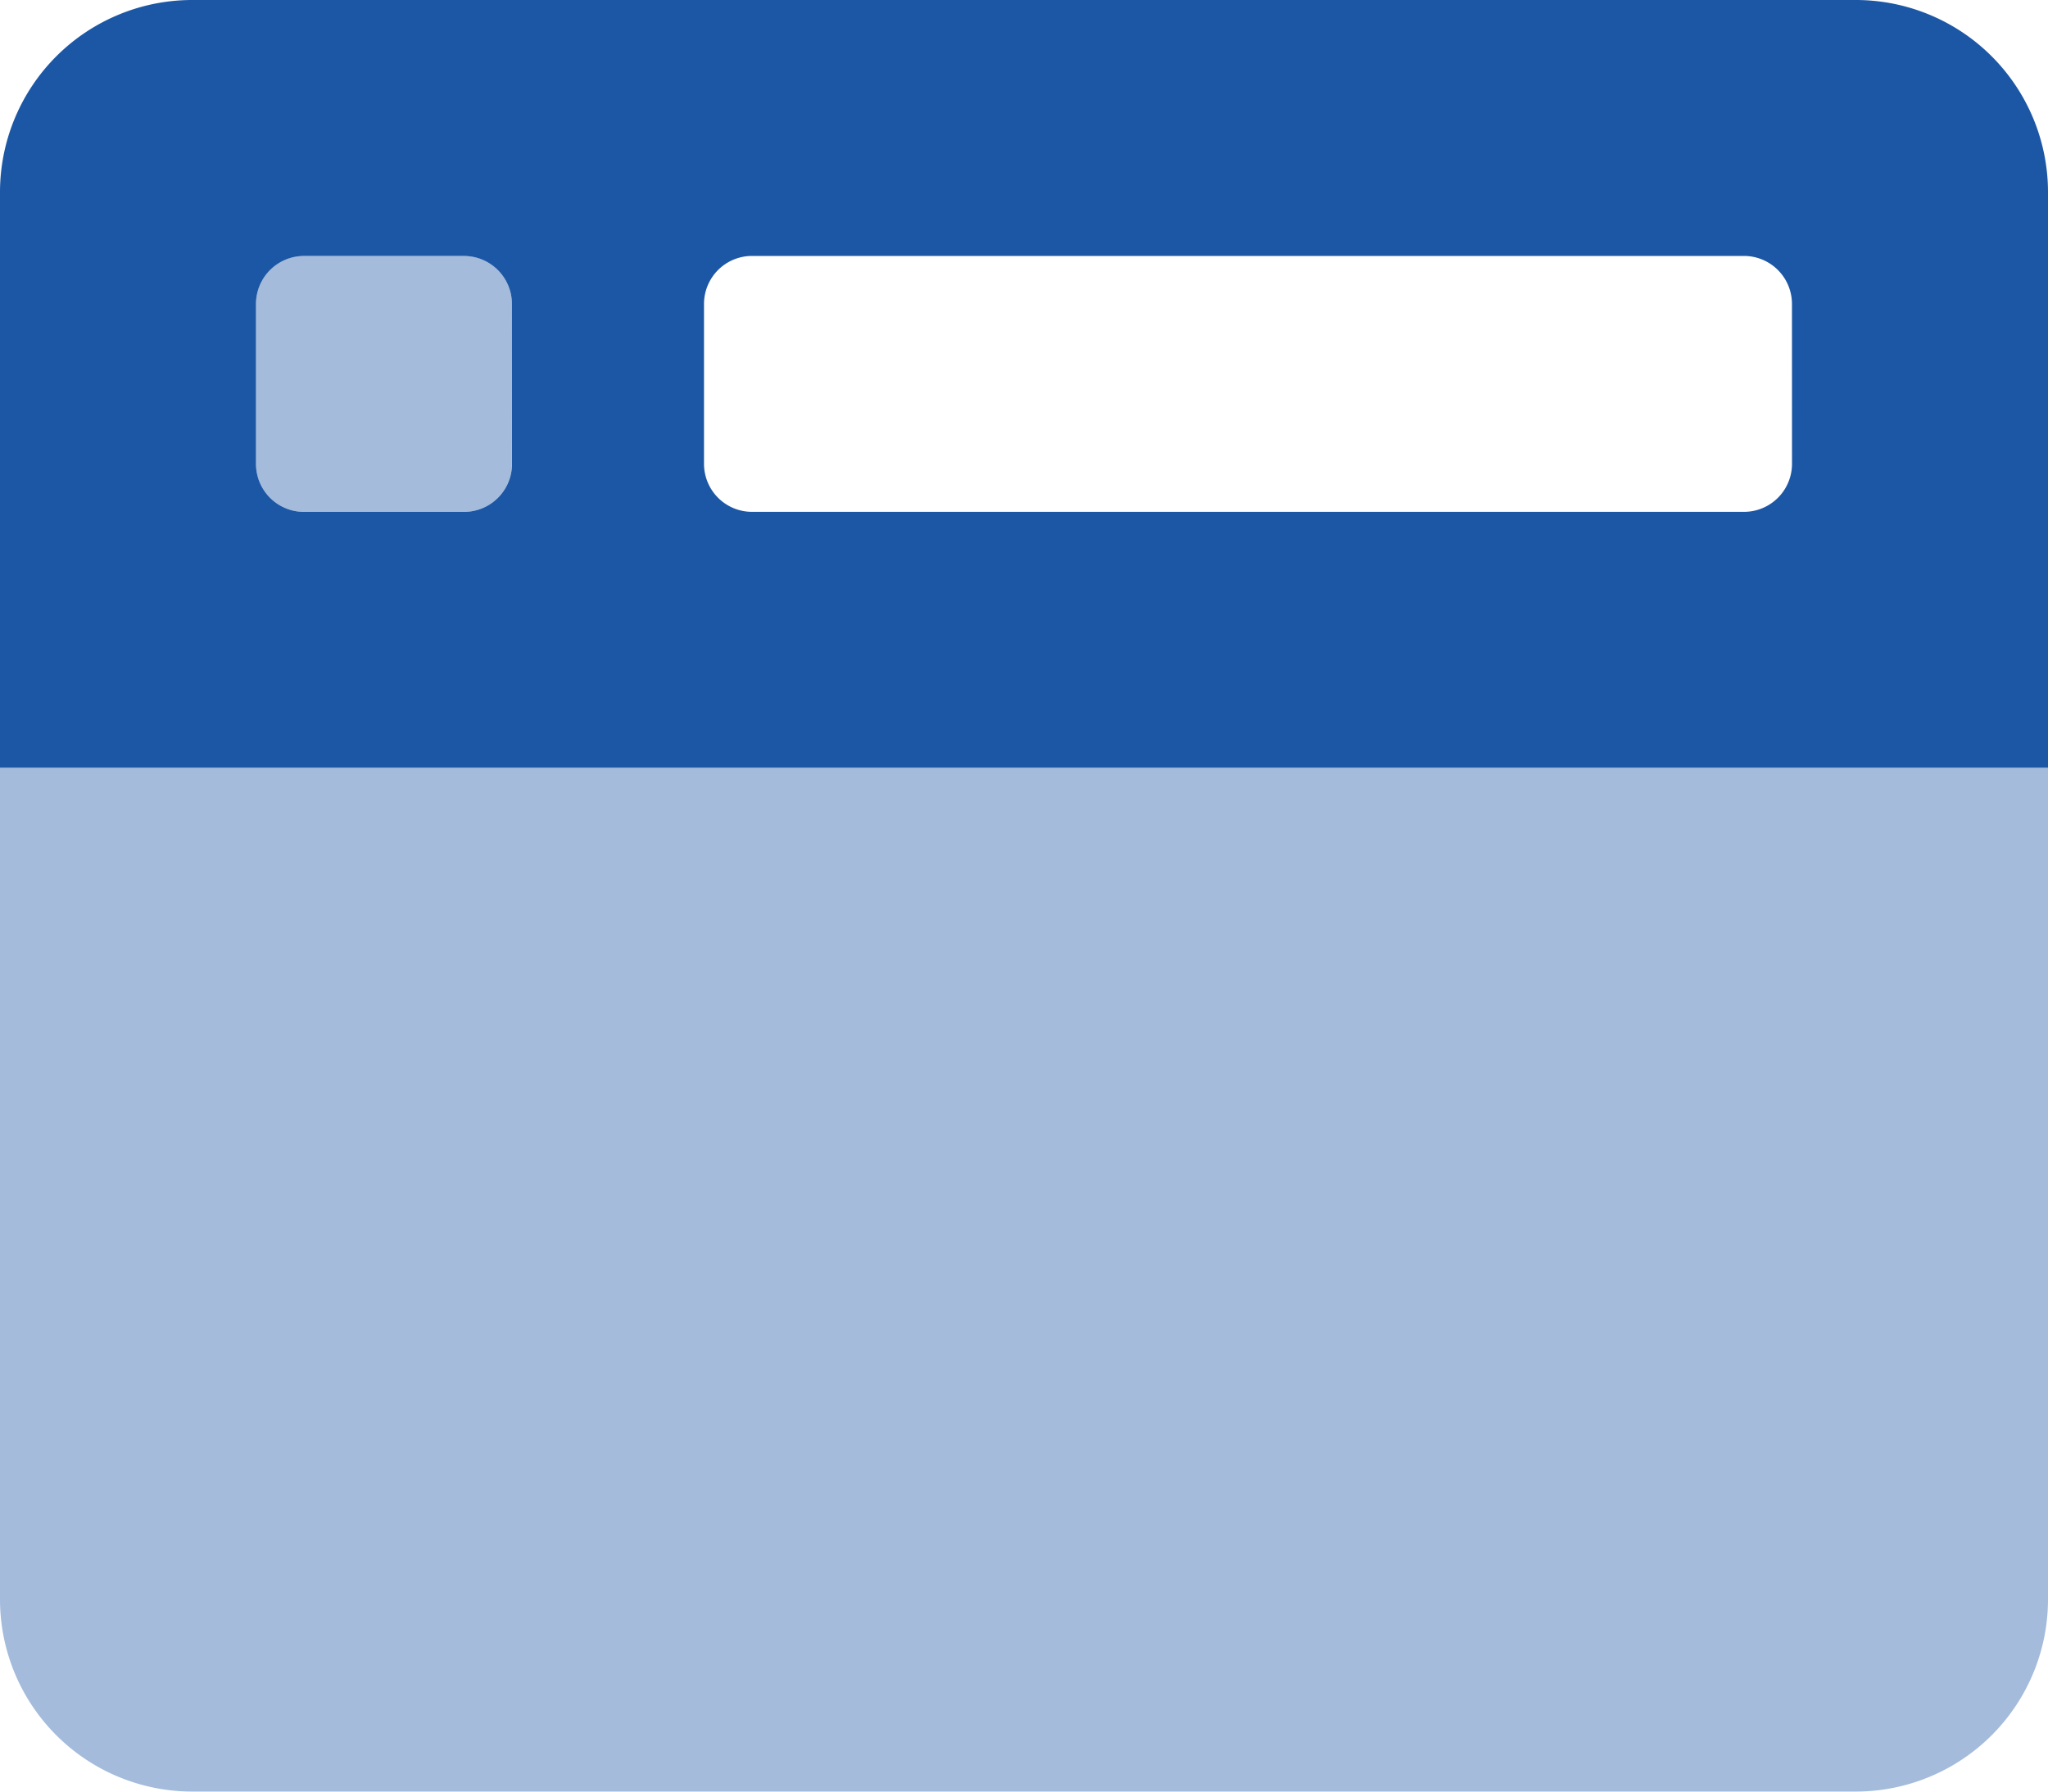
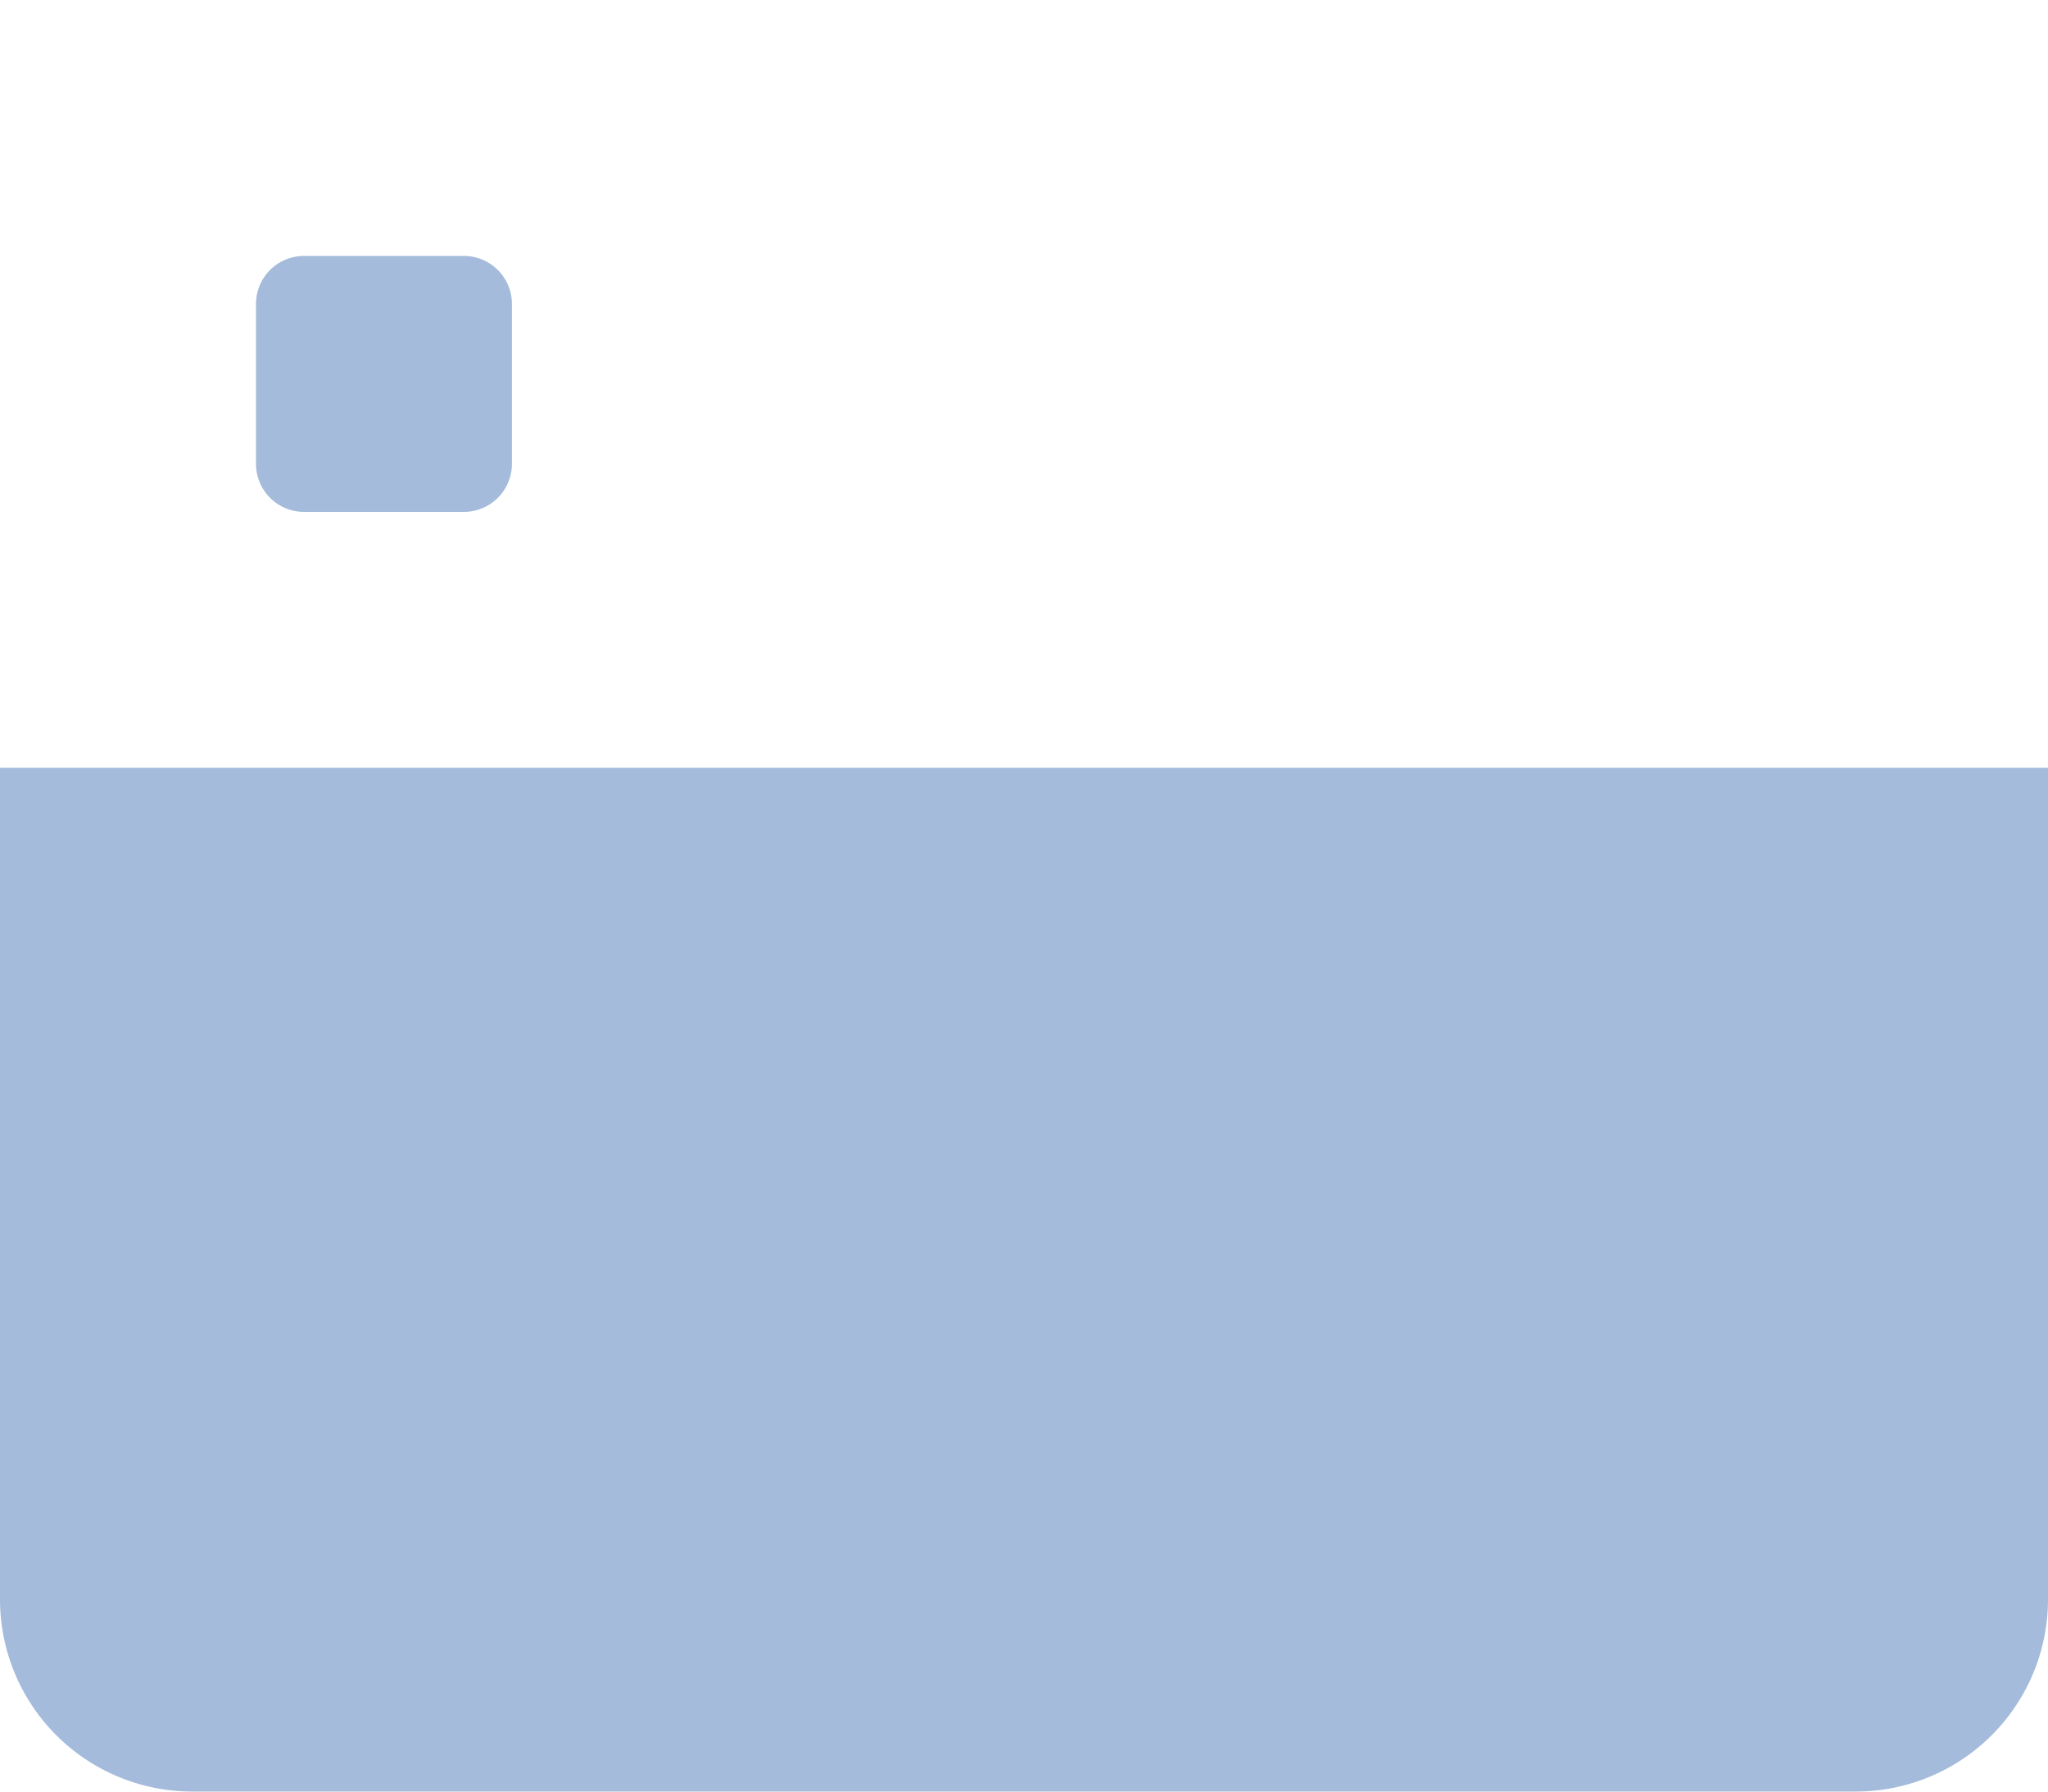
<svg xmlns="http://www.w3.org/2000/svg" width="49" height="42.875" viewBox="0 0 49 42.875">
  <g id="developpement_site_internet" transform="translate(0 -3.188)">
-     <path id="_" data-name="" d="M44.406-39.812H4.594A4.6,4.6,0,0,0,0-35.219v13.781H49V-35.219A4.6,4.6,0,0,0,44.406-39.812ZM12.25-28.711A1.149,1.149,0,0,1,11.1-27.562H7.273a1.149,1.149,0,0,1-1.148-1.148v-3.828a1.149,1.149,0,0,1,1.148-1.148H11.1a1.149,1.149,0,0,1,1.148,1.148Zm30.625,0a1.149,1.149,0,0,1-1.148,1.148H17.992a1.149,1.149,0,0,1-1.148-1.148v-3.828a1.149,1.149,0,0,1,1.148-1.148H41.726a1.149,1.149,0,0,1,1.148,1.148Z" transform="translate(0 43)" fill="#1c57a5" />
    <path id="_2" data-name="􏍾" d="M7.273-27.562H11.1a1.149,1.149,0,0,0,1.148-1.148v-3.828A1.149,1.149,0,0,0,11.1-33.687H7.273a1.149,1.149,0,0,0-1.148,1.148v3.828A1.149,1.149,0,0,0,7.273-27.562ZM0-21.437V-1.531A4.6,4.6,0,0,0,4.594,3.062H44.406A4.6,4.6,0,0,0,49-1.531V-21.437Z" transform="translate(0 43)" fill="#1c57a5" opacity="0.4" />
  </g>
</svg>